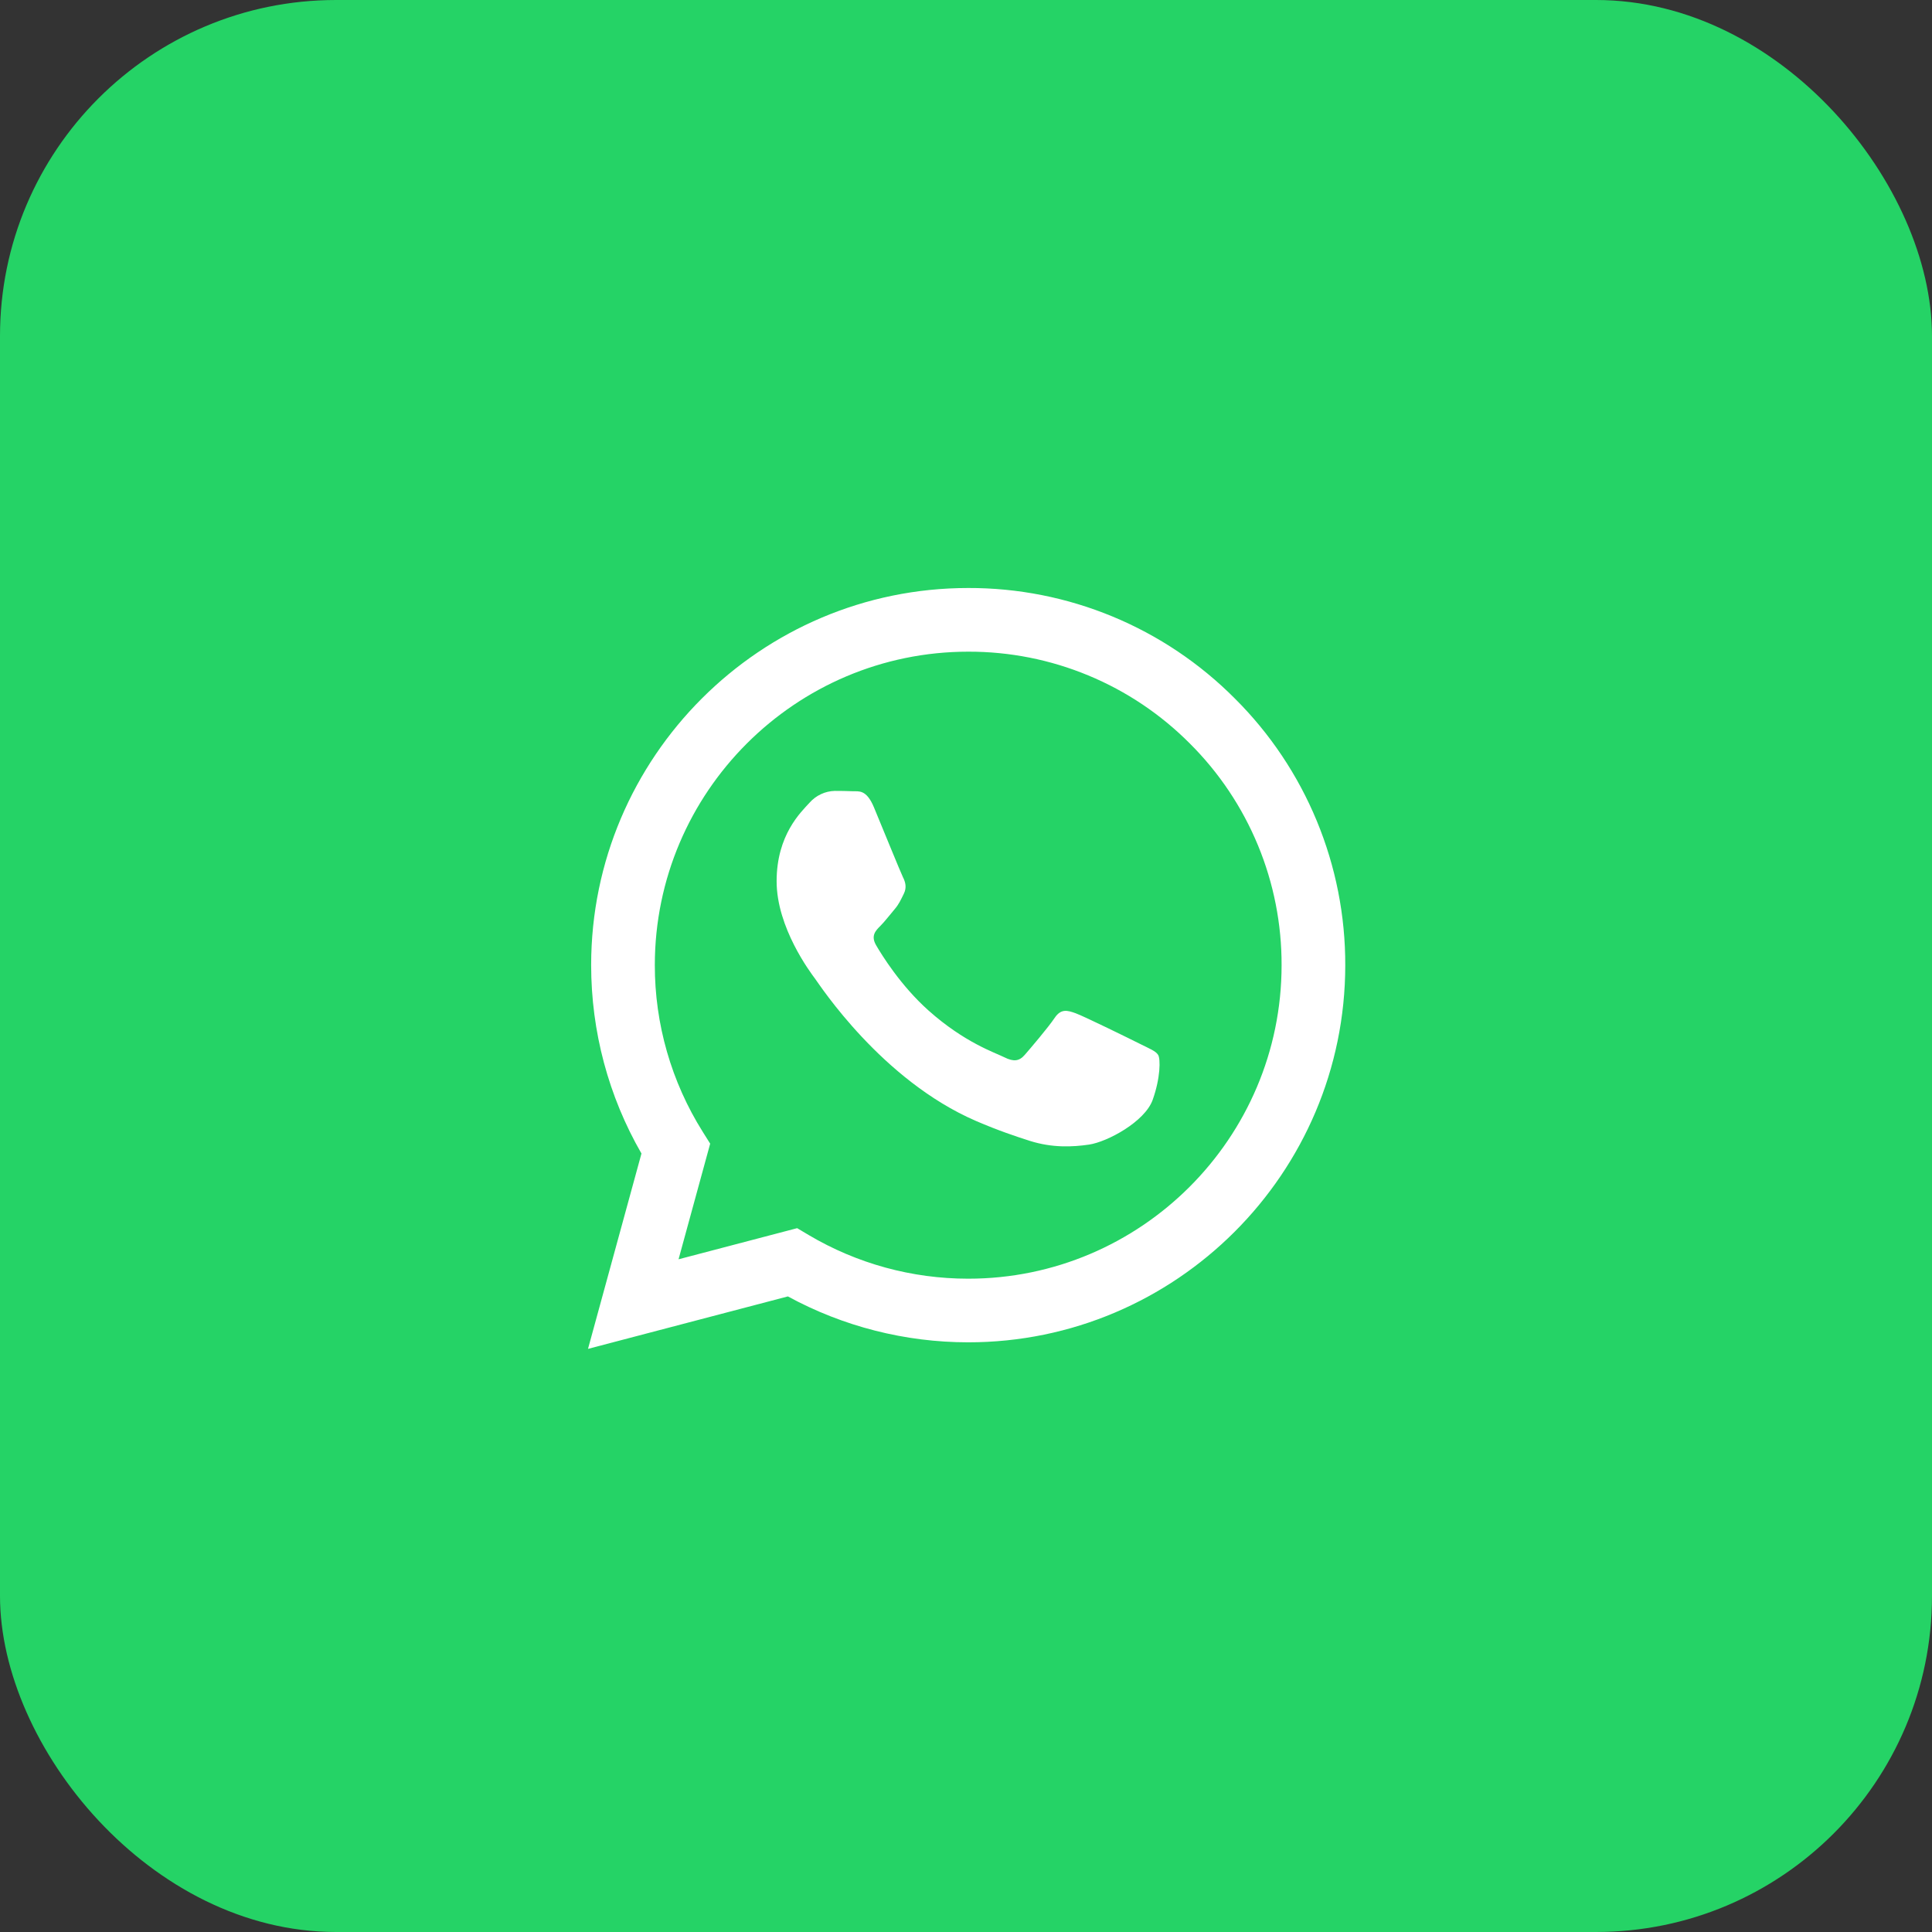
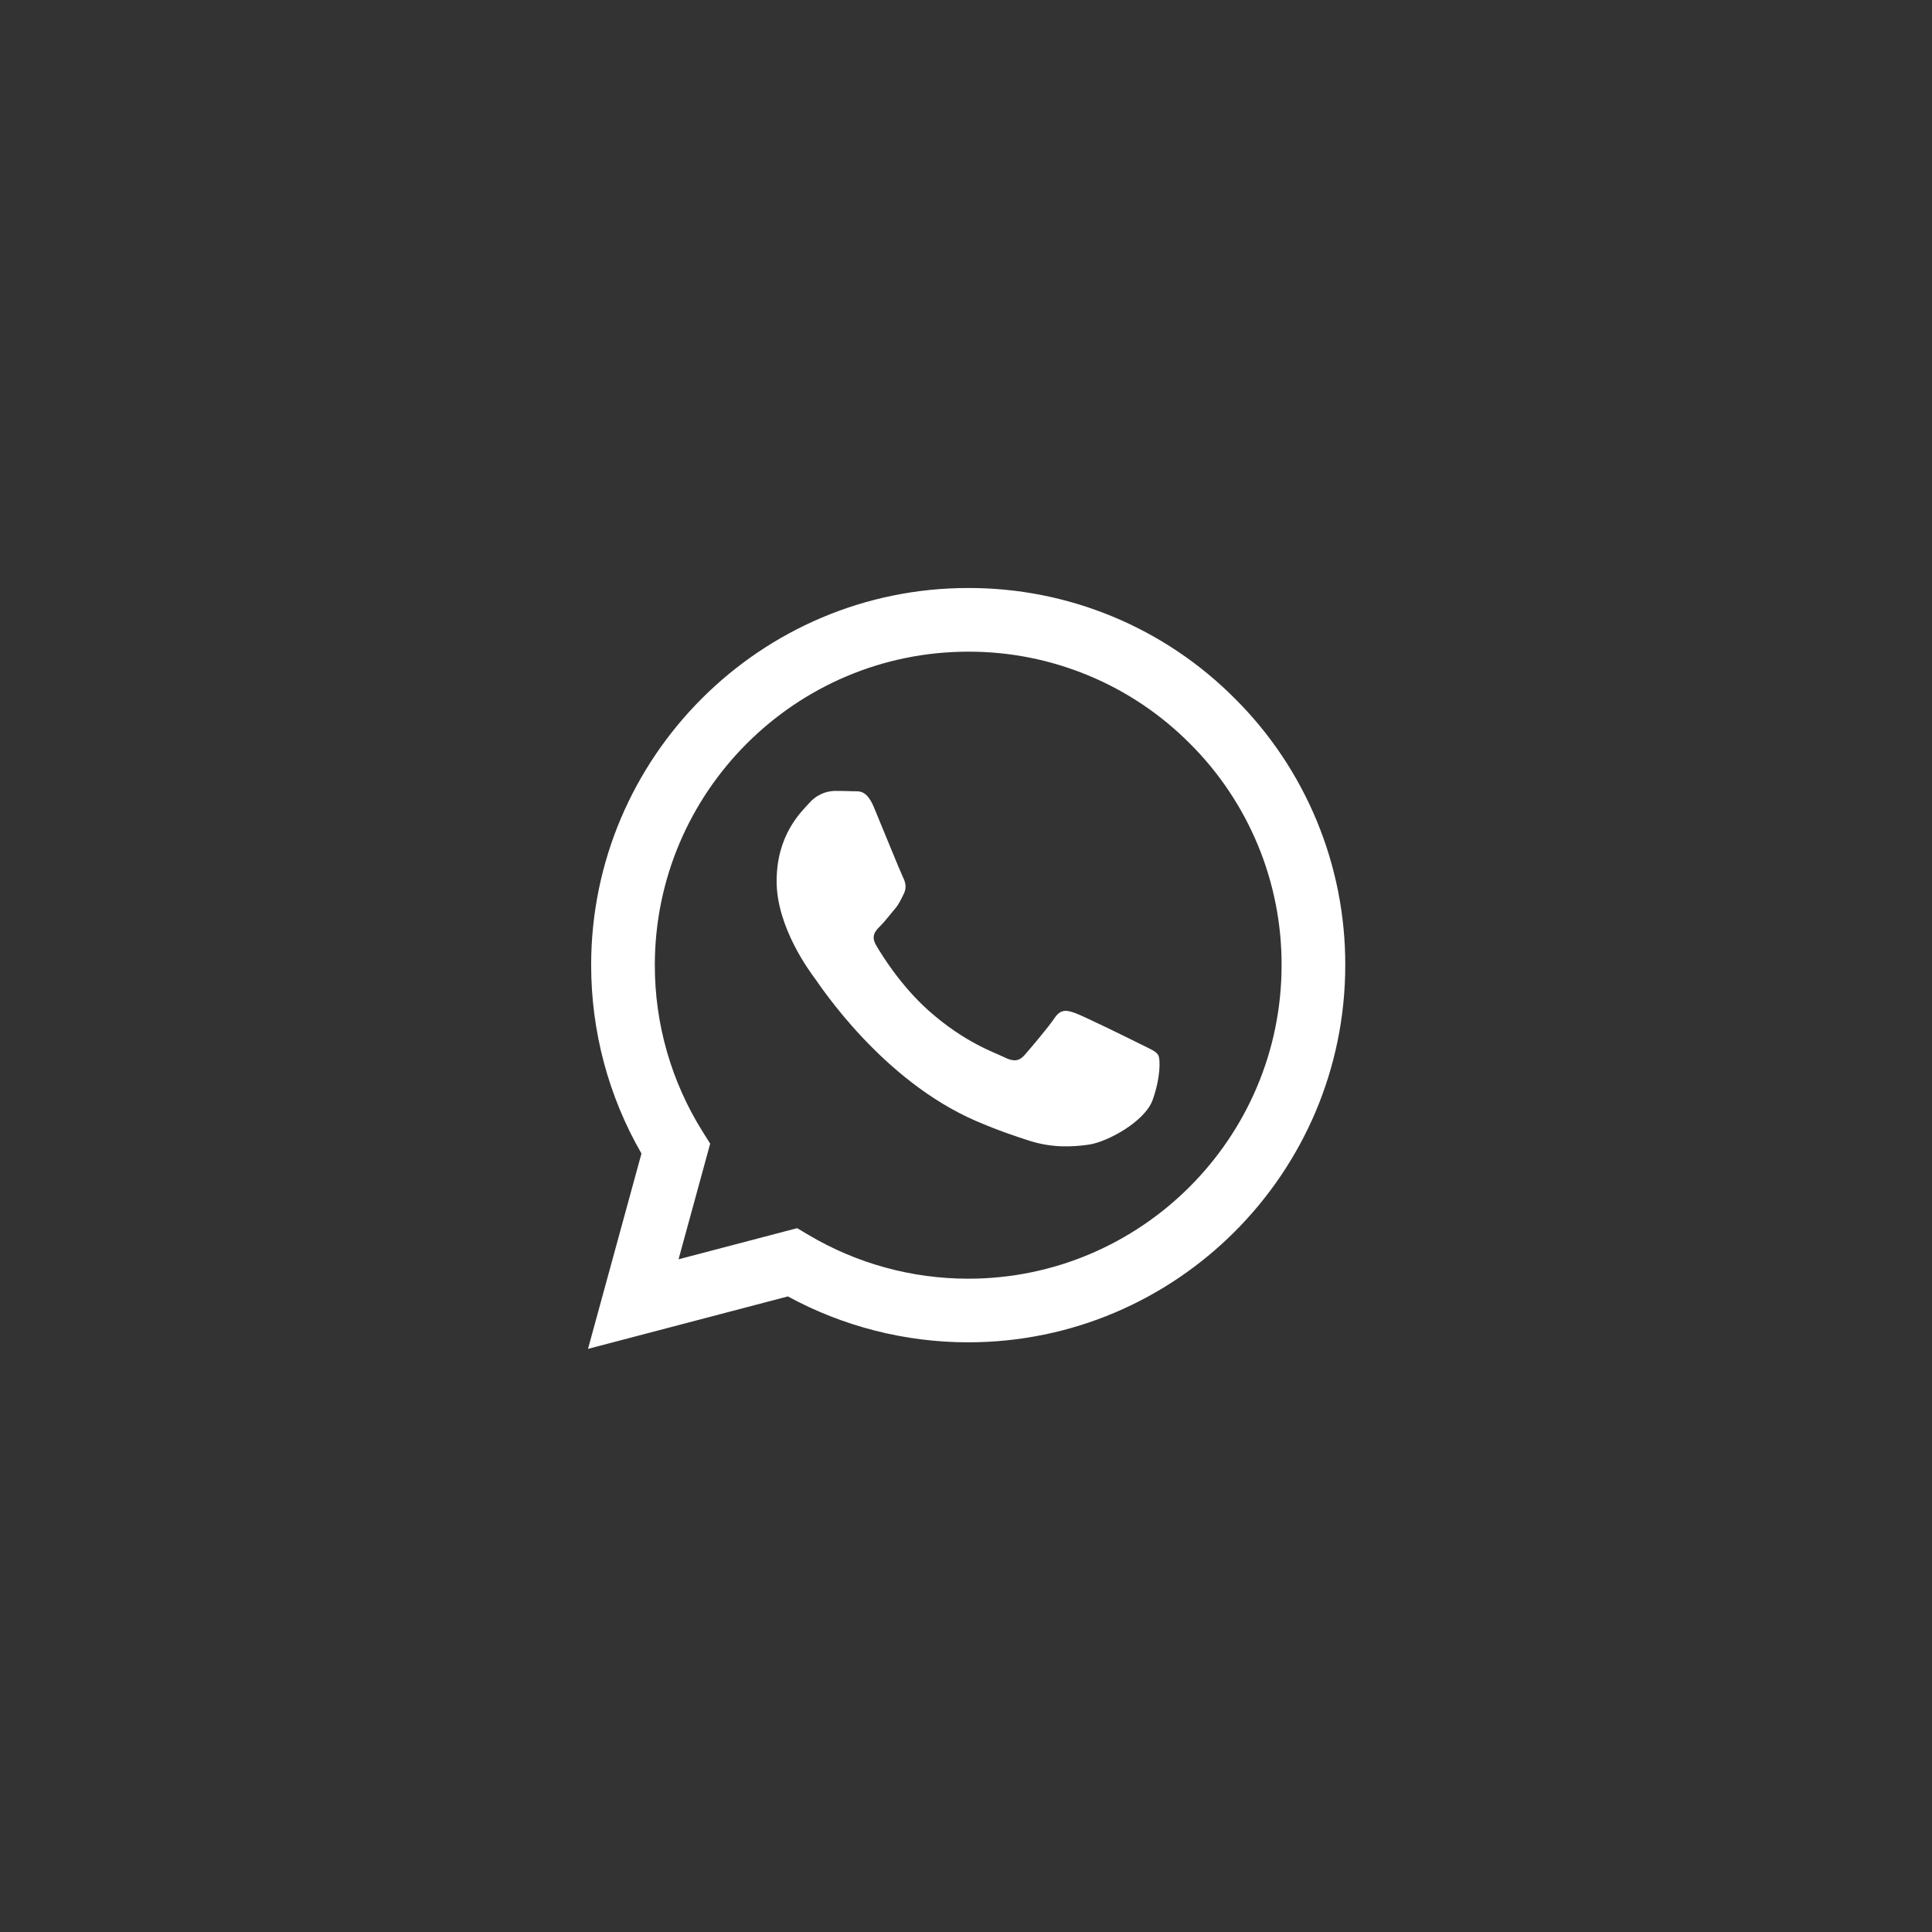
<svg xmlns="http://www.w3.org/2000/svg" width="46" height="46" viewBox="0 0 46 46" fill="none">
  <rect x="0" y="0" width="46" height="46" fill="#333333" stroke="none" />
-   <rect width="46" height="46" rx="8" fill="#25D366" />
-   <path fill-rule="evenodd" clip-rule="evenodd" d="M29.403 16.633C28.571 15.796 27.582 15.132 26.492 14.68C25.402 14.228 24.233 13.997 23.053 14C18.105 14 14.077 18.027 14.075 22.977C14.075 24.559 14.488 26.103 15.273 27.465L14 32.116L18.759 30.867C20.075 31.584 21.55 31.959 23.049 31.96H23.053C28 31.96 32.028 27.933 32.03 22.983C32.033 21.803 31.803 20.635 31.352 19.545C30.901 18.455 30.239 17.465 29.403 16.633ZM23.053 30.445H23.05C21.713 30.445 20.402 30.086 19.252 29.404L18.98 29.242L16.156 29.983L16.909 27.23L16.732 26.948C15.985 25.759 15.589 24.382 15.591 22.977C15.593 18.863 18.94 15.516 23.056 15.516C24.036 15.514 25.007 15.706 25.913 16.082C26.818 16.457 27.64 17.009 28.331 17.704C29.026 18.396 29.576 19.219 29.951 20.125C30.326 21.031 30.517 22.003 30.514 22.983C30.512 27.097 27.165 30.445 23.053 30.445ZM27.146 24.856C26.921 24.743 25.819 24.201 25.613 24.126C25.408 24.051 25.259 24.014 25.109 24.238C24.959 24.462 24.529 24.967 24.398 25.117C24.267 25.267 24.136 25.285 23.912 25.173C23.688 25.061 22.965 24.824 22.108 24.06C21.441 23.465 20.991 22.731 20.86 22.506C20.729 22.281 20.846 22.16 20.959 22.048C21.06 21.948 21.183 21.786 21.295 21.655C21.407 21.524 21.444 21.431 21.519 21.281C21.594 21.131 21.557 21 21.5 20.888C21.444 20.775 20.995 19.671 20.808 19.222C20.627 18.787 20.442 18.845 20.304 18.839C20.161 18.833 20.018 18.831 19.875 18.831C19.761 18.834 19.649 18.86 19.546 18.909C19.443 18.957 19.351 19.026 19.276 19.111C19.07 19.336 18.491 19.878 18.491 20.982C18.491 22.086 19.295 23.153 19.407 23.303C19.519 23.453 20.989 25.718 23.239 26.69C23.775 26.921 24.193 27.059 24.518 27.163C25.055 27.334 25.544 27.309 25.931 27.252C26.362 27.188 27.258 26.71 27.445 26.186C27.632 25.662 27.632 25.213 27.576 25.119C27.52 25.025 27.369 24.968 27.146 24.856Z" fill="white" />
+   <path fill-rule="evenodd" clip-rule="evenodd" d="M29.403 16.633C28.571 15.796 27.582 15.132 26.492 14.68C25.402 14.228 24.233 13.997 23.053 14C18.105 14 14.077 18.027 14.075 22.977C14.075 24.559 14.488 26.103 15.273 27.465L14 32.116L18.759 30.867C20.075 31.584 21.55 31.959 23.049 31.96C28 31.96 32.028 27.933 32.03 22.983C32.033 21.803 31.803 20.635 31.352 19.545C30.901 18.455 30.239 17.465 29.403 16.633ZM23.053 30.445H23.05C21.713 30.445 20.402 30.086 19.252 29.404L18.98 29.242L16.156 29.983L16.909 27.23L16.732 26.948C15.985 25.759 15.589 24.382 15.591 22.977C15.593 18.863 18.94 15.516 23.056 15.516C24.036 15.514 25.007 15.706 25.913 16.082C26.818 16.457 27.64 17.009 28.331 17.704C29.026 18.396 29.576 19.219 29.951 20.125C30.326 21.031 30.517 22.003 30.514 22.983C30.512 27.097 27.165 30.445 23.053 30.445ZM27.146 24.856C26.921 24.743 25.819 24.201 25.613 24.126C25.408 24.051 25.259 24.014 25.109 24.238C24.959 24.462 24.529 24.967 24.398 25.117C24.267 25.267 24.136 25.285 23.912 25.173C23.688 25.061 22.965 24.824 22.108 24.06C21.441 23.465 20.991 22.731 20.86 22.506C20.729 22.281 20.846 22.16 20.959 22.048C21.06 21.948 21.183 21.786 21.295 21.655C21.407 21.524 21.444 21.431 21.519 21.281C21.594 21.131 21.557 21 21.5 20.888C21.444 20.775 20.995 19.671 20.808 19.222C20.627 18.787 20.442 18.845 20.304 18.839C20.161 18.833 20.018 18.831 19.875 18.831C19.761 18.834 19.649 18.86 19.546 18.909C19.443 18.957 19.351 19.026 19.276 19.111C19.07 19.336 18.491 19.878 18.491 20.982C18.491 22.086 19.295 23.153 19.407 23.303C19.519 23.453 20.989 25.718 23.239 26.69C23.775 26.921 24.193 27.059 24.518 27.163C25.055 27.334 25.544 27.309 25.931 27.252C26.362 27.188 27.258 26.71 27.445 26.186C27.632 25.662 27.632 25.213 27.576 25.119C27.52 25.025 27.369 24.968 27.146 24.856Z" fill="white" />
</svg>